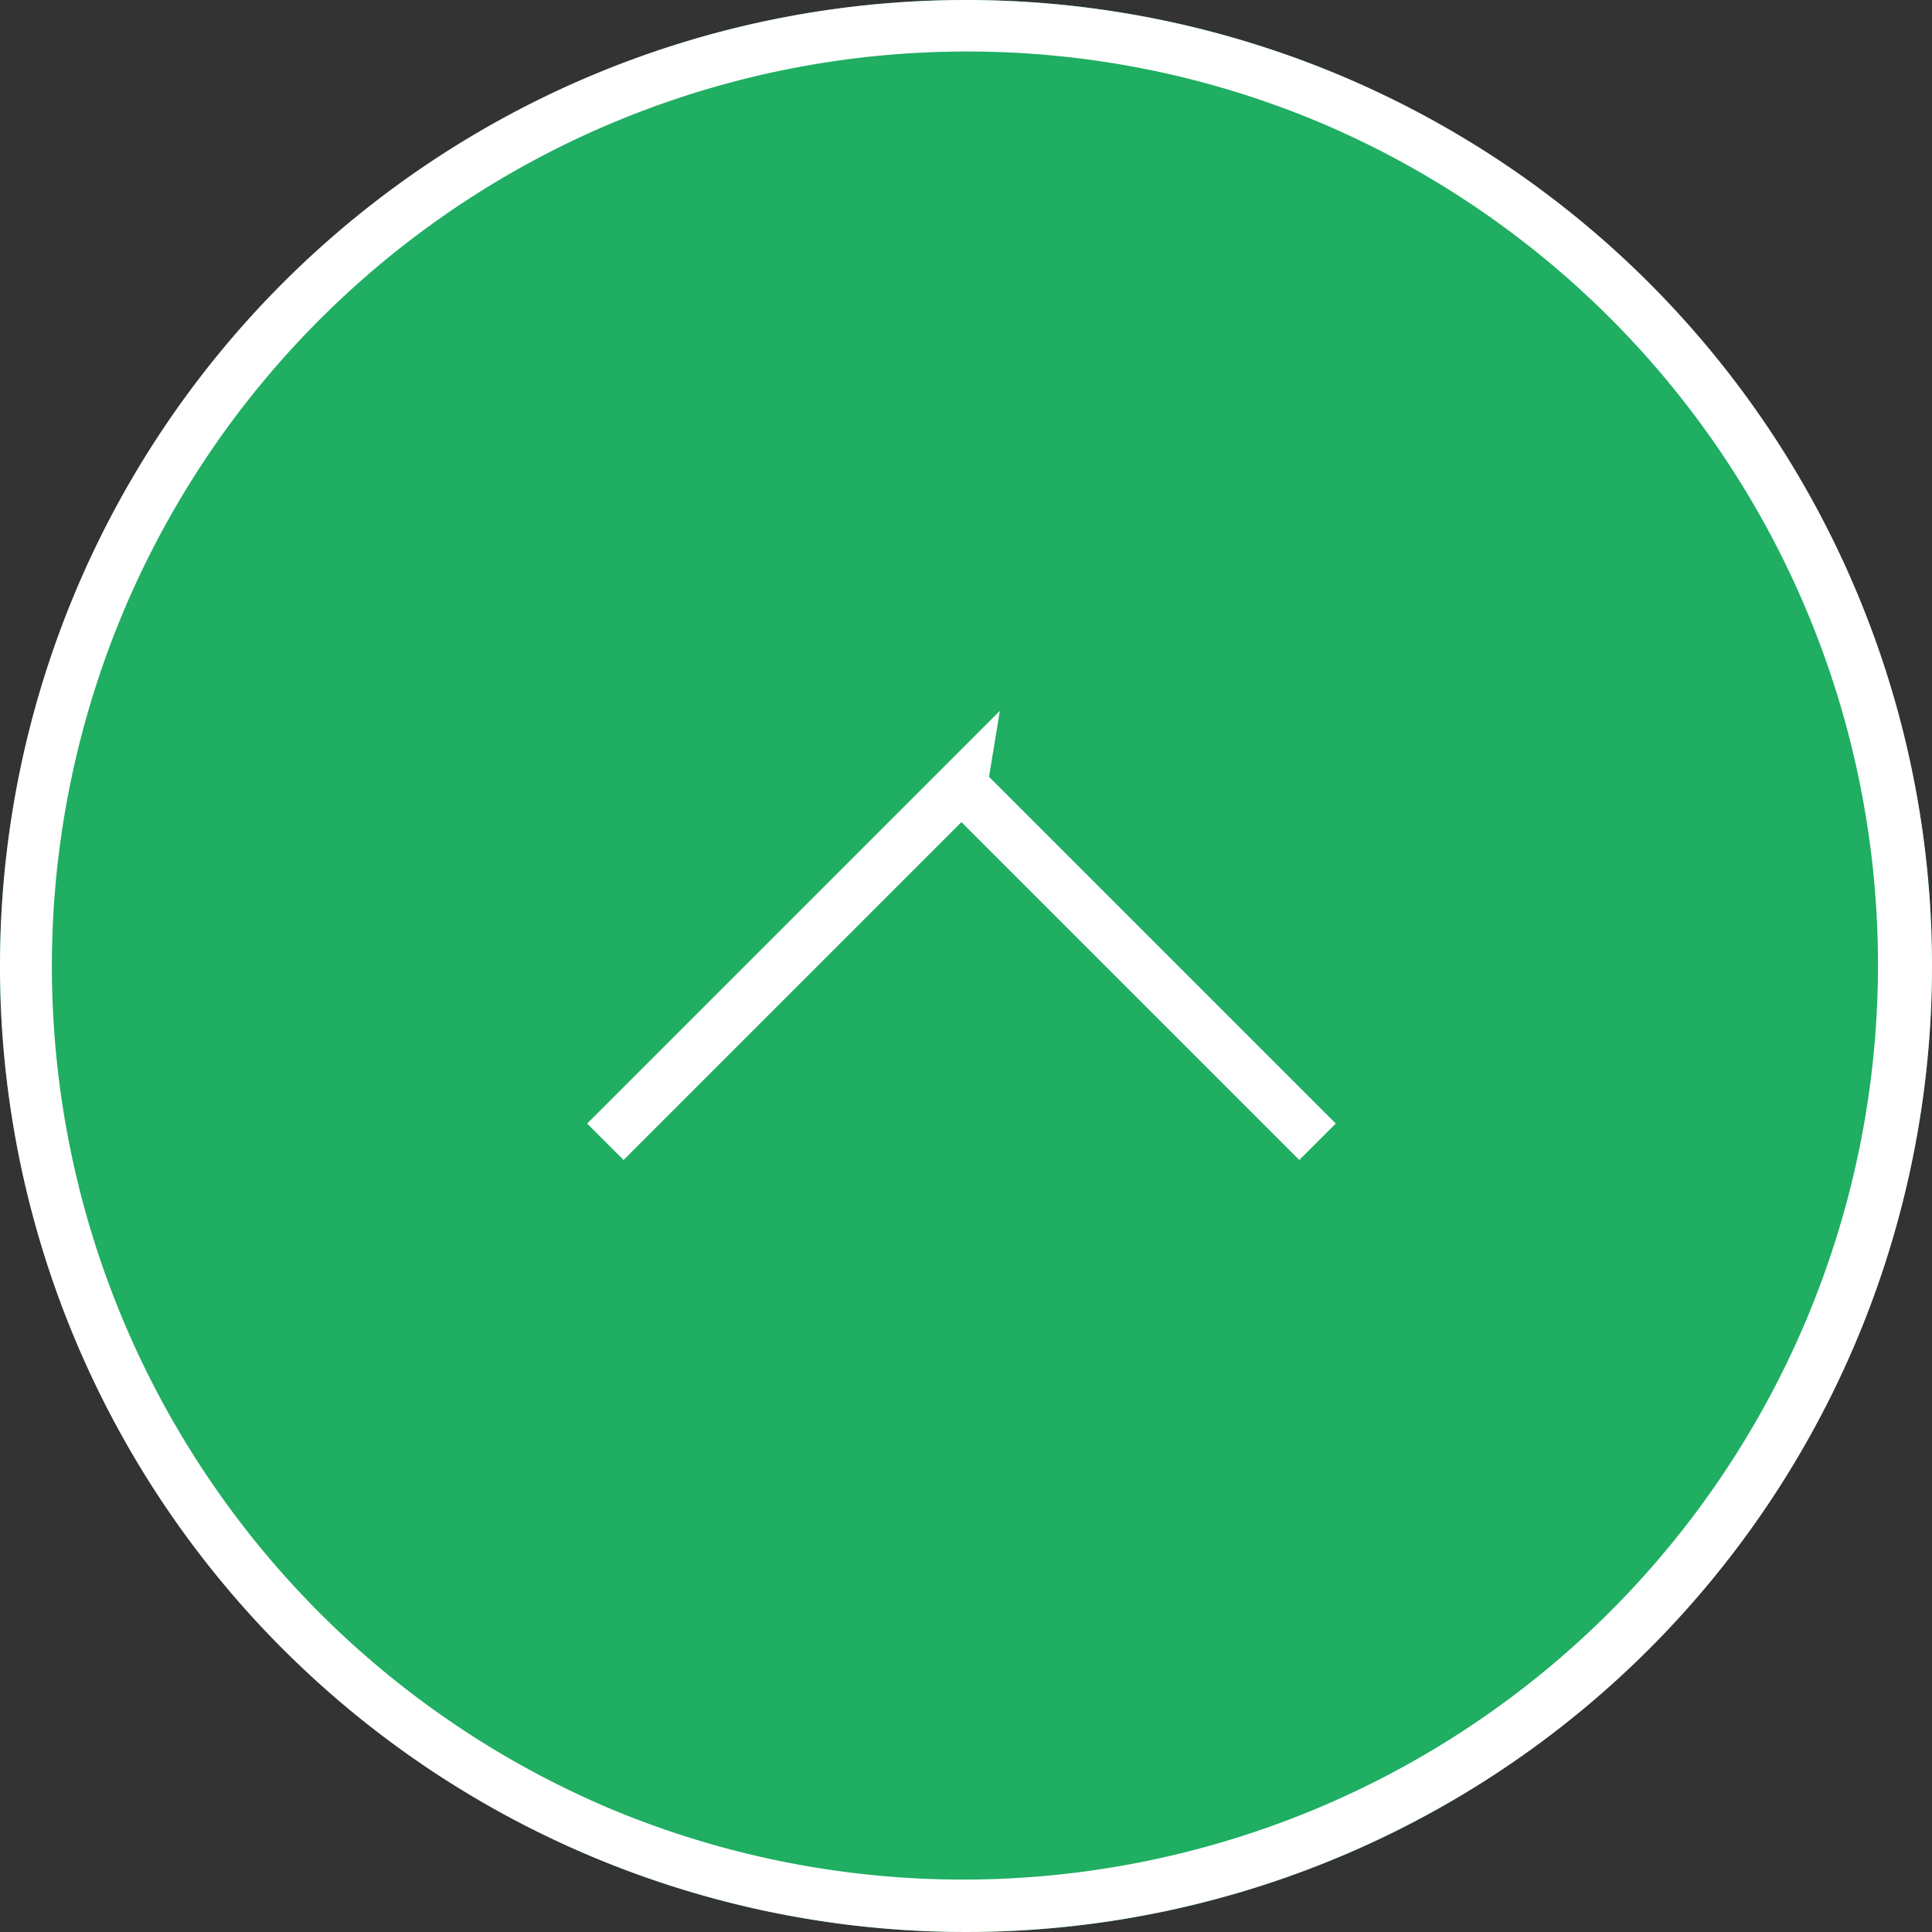
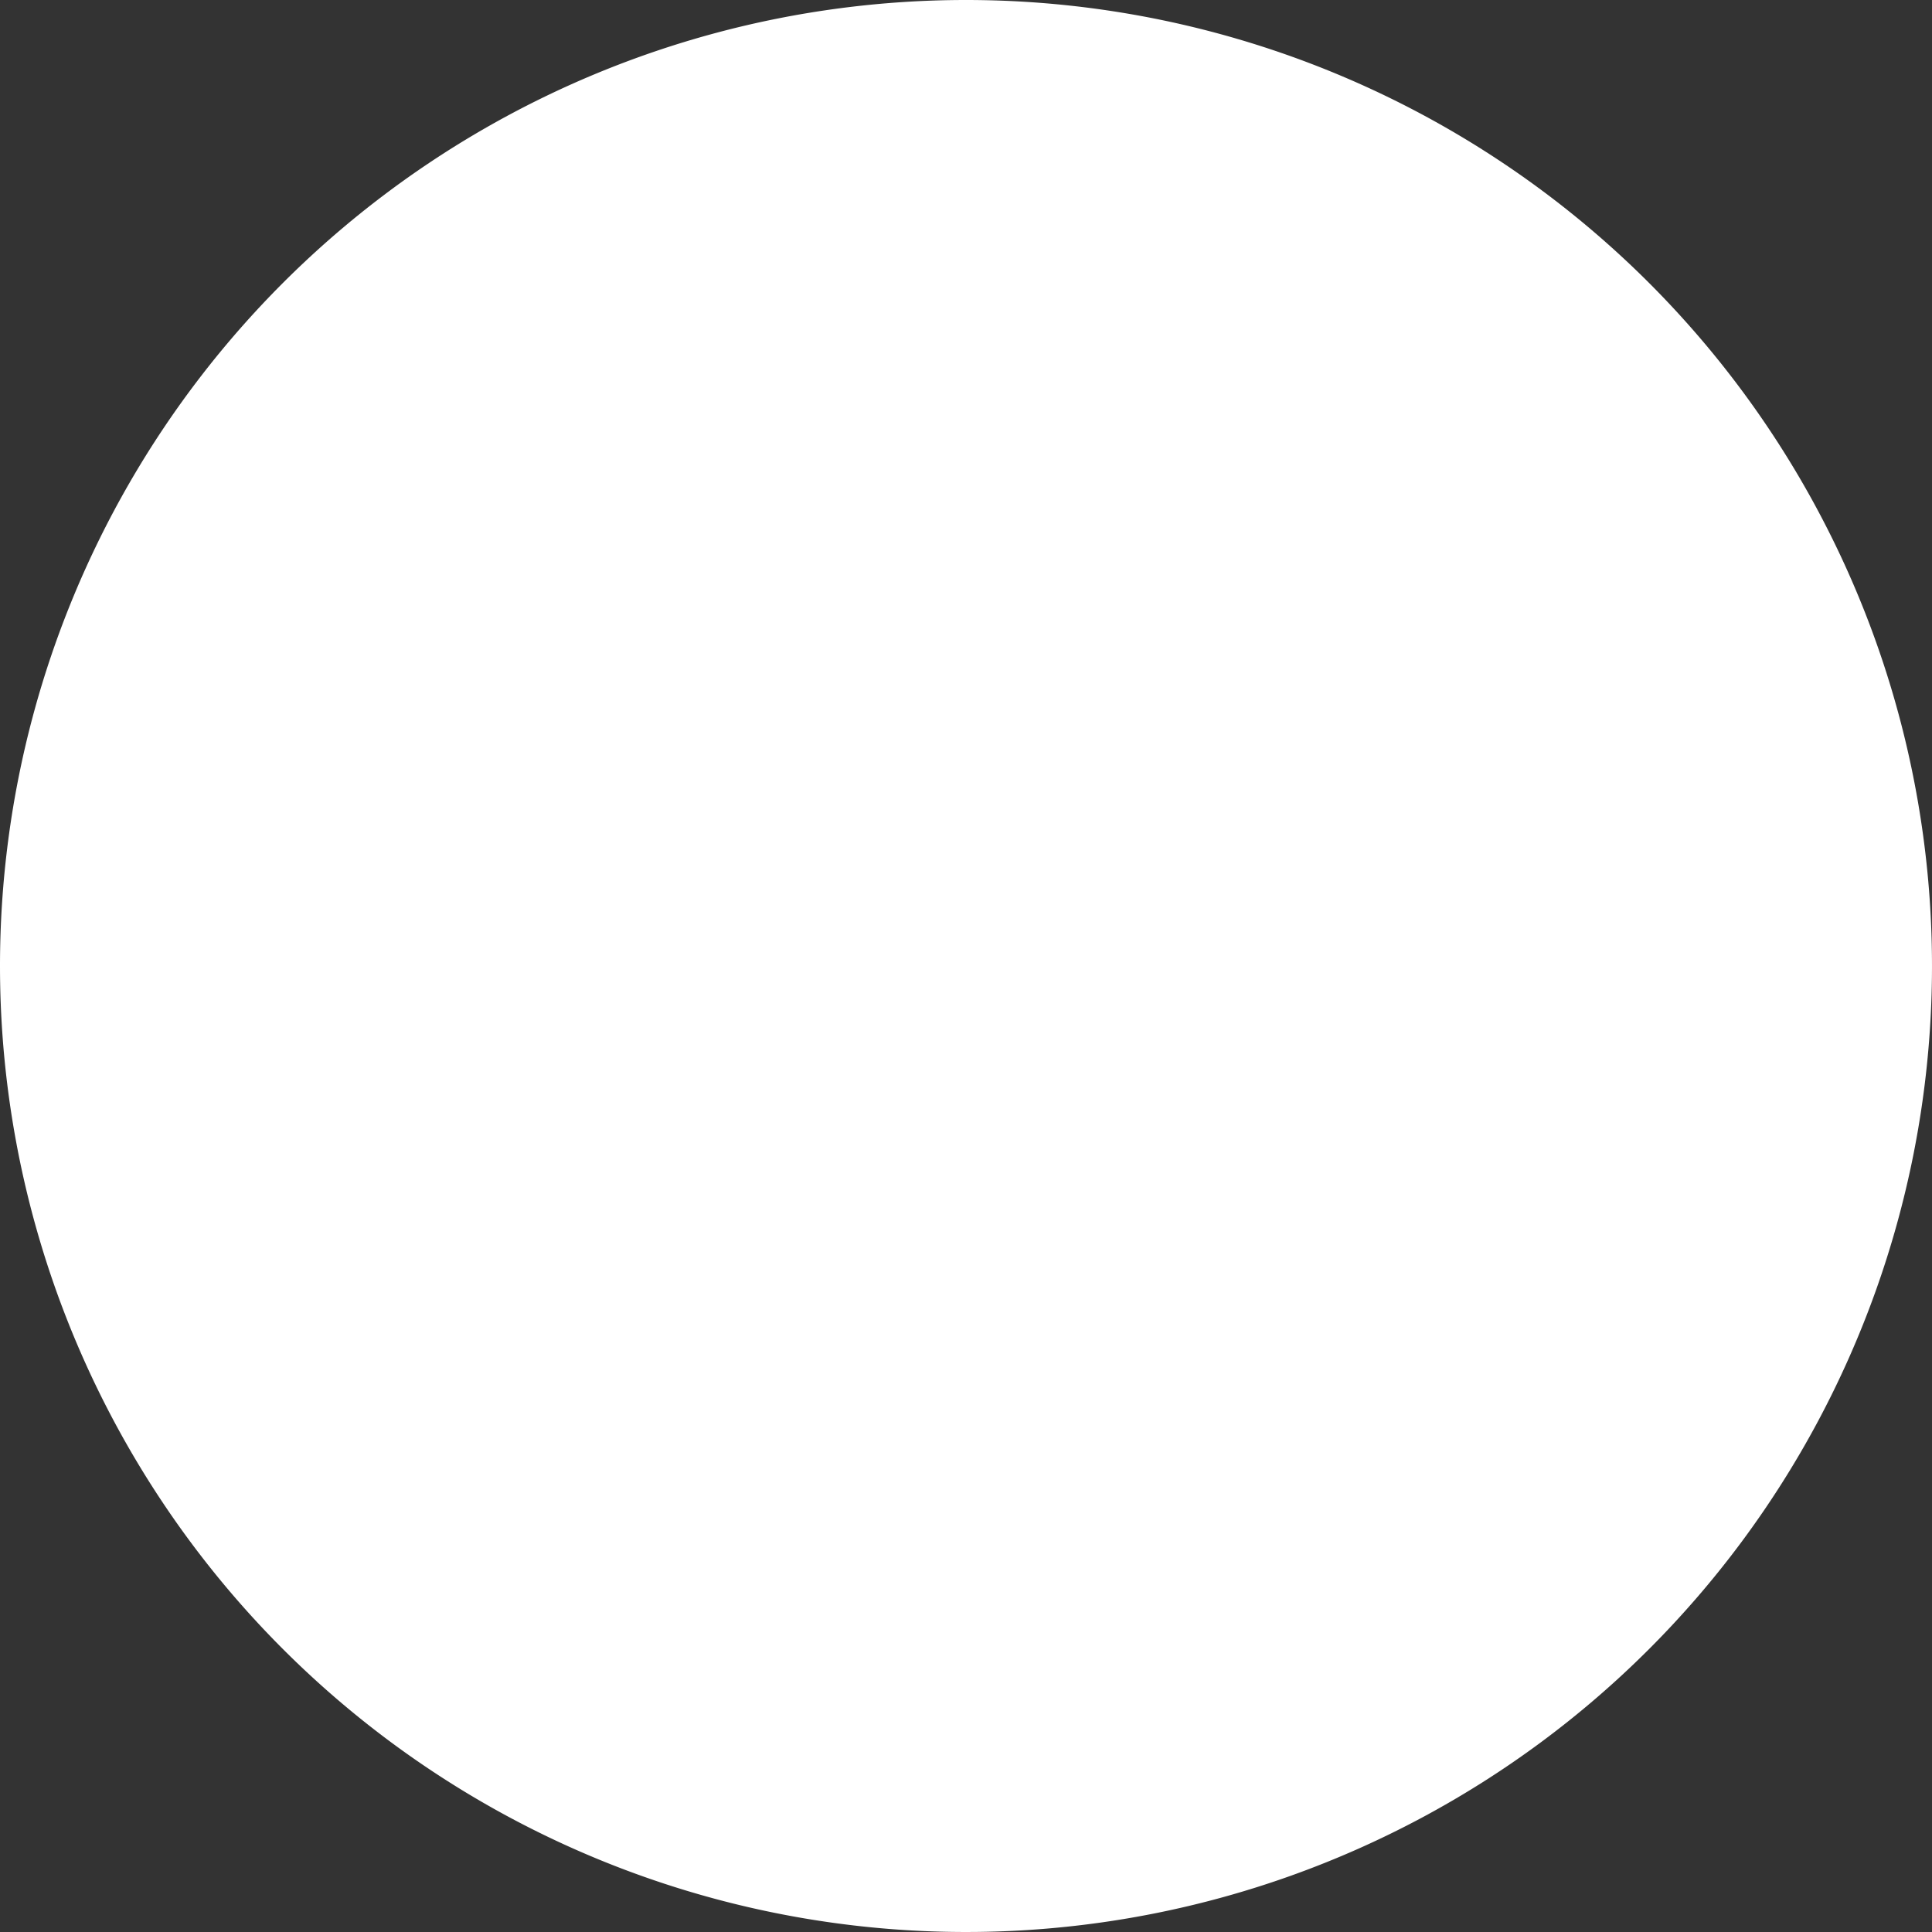
<svg xmlns="http://www.w3.org/2000/svg" width="75" height="75" viewBox="0 0 75 75">
  <rect x="0" y="0" width="75" height="75" fill="#333333" stroke="none" />
  <defs>
    <style>.a{fill:#1fae62;}.b{fill:#fff;}</style>
  </defs>
  <g transform="translate(-1296 -615)">
-     <circle class="a" cx="37.5" cy="37.5" r="37.5" transform="translate(1296 615)" />
-     <path class="b" d="M37.5,2A35.51,35.51,0,0,0,23.682,70.211,35.51,35.51,0,0,0,51.318,4.789,35.276,35.276,0,0,0,37.5,2m0-2A37.5,37.5,0,1,1,0,37.5,37.5,37.5,0,0,1,37.5,0Z" transform="translate(1296 615)" />
+     <path class="b" d="M37.5,2m0-2A37.5,37.5,0,1,1,0,37.5,37.5,37.5,0,0,1,37.5,0Z" transform="translate(1296 615)" />
    <path class="b" d="M13138.271,652.207l-13.116-13.116-13.116,13.116-1.414-1.414,16.021-16.021-.42,2.561c2.161,2.162,13.336,13.336,13.46,13.46Z" transform="translate(-11791.832 7.823)" />
  </g>
</svg>